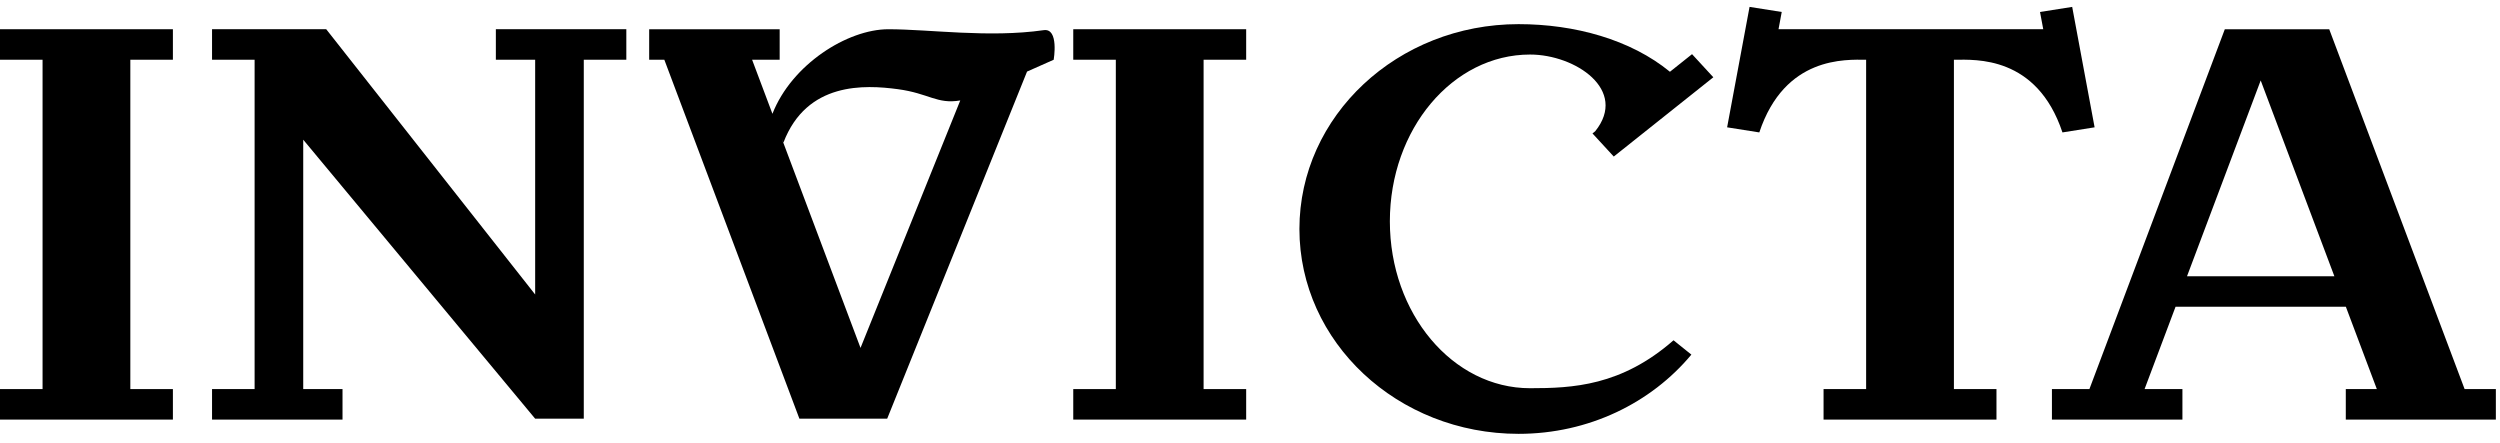
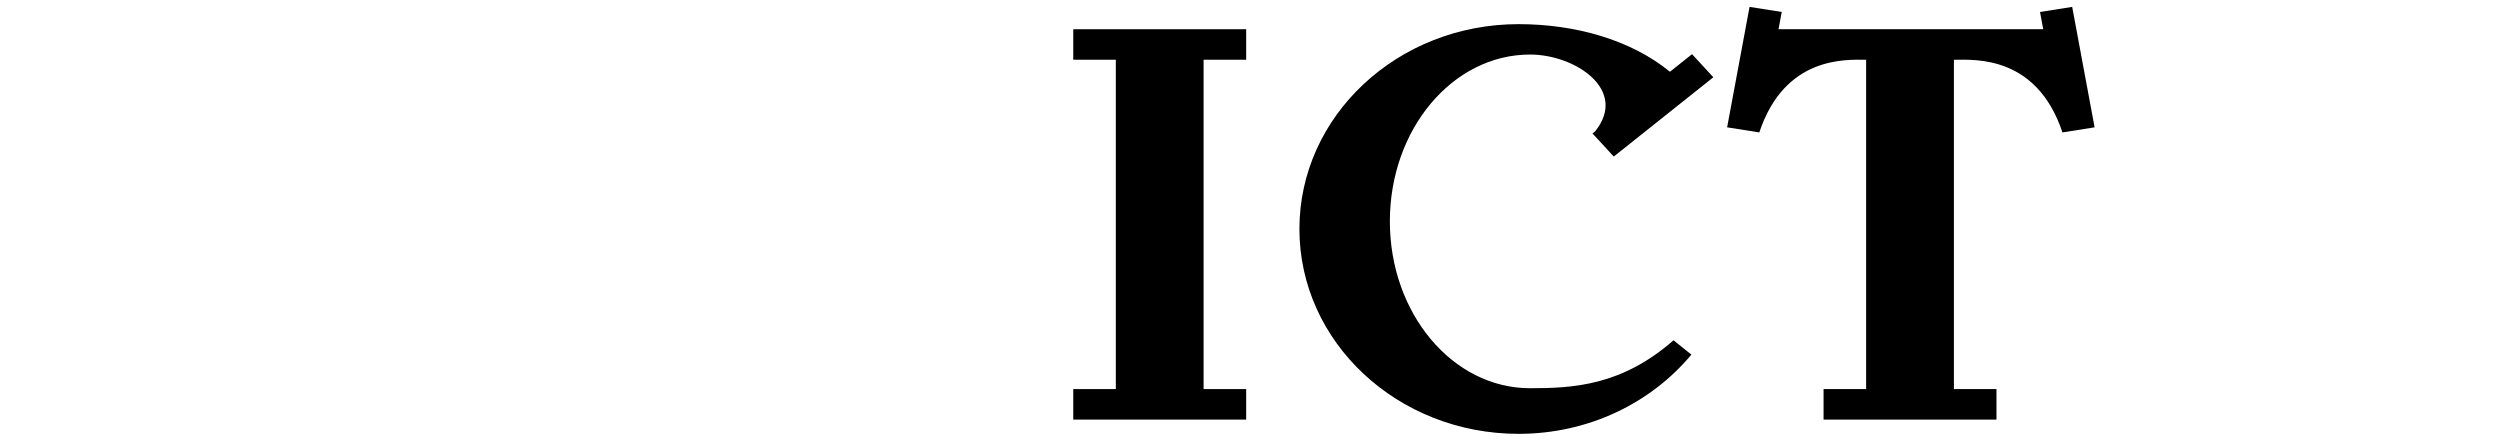
<svg xmlns="http://www.w3.org/2000/svg" width="158px" height="28px" viewBox="0 0 158 28" version="1.1">
  <title>Logo</title>
  <desc>Created with Sketch.</desc>
  <defs />
  <g stroke="none" stroke-width="1" fill="none" fill-rule="evenodd">
    <g transform="translate(-165, -61)" fill="#000">
      <g transform="translate(165, 61)">
-         <polyline points="0 3.775 2.69 3.775 2.69 24.59 0 24.59 0 26.518 10.927 26.518 10.927 24.59 8.237 24.59 8.237 3.775 10.927 3.775 10.927 1.847 0 1.847 0 3.775" />
        <polyline points="67.83 3.775 70.52 3.775 70.52 24.59 67.83 24.59 67.83 26.518 78.758 26.518 78.758 24.59 76.067 24.59 76.067 3.775 78.758 3.775 78.758 1.847 67.83 1.847 67.83 3.775" />
-         <path d="M65.965,1.906 C62.48,2.404 58.761,1.848 56.145,1.848 C53.558,1.848 50.034,4.075 48.818,7.192 L47.533,3.776 L49.275,3.776 L49.275,1.848 L41.028,1.848 L41.028,3.776 L41.986,3.776 L50.522,26.461 L56.07,26.461 L64.909,4.524 L66.593,3.776 C66.593,3.776 66.939,1.766 65.965,1.906 M54.385,21.988 L49.421,8.793 L49.514,9.01 C50.988,5.152 54.671,5.36 56.736,5.635 C58.719,5.9 59.214,6.6 60.689,6.348 L54.385,21.988" />
-         <polyline points="31.338 3.775 33.822 3.775 33.822 18.612 20.617 1.847 13.401 1.847 13.401 3.775 16.091 3.775 16.091 24.59 13.401 24.59 13.401 26.518 21.647 26.518 21.647 24.59 19.164 24.59 19.164 8.829 33.822 26.461 36.895 26.461 36.895 3.775 39.584 3.775 39.584 1.847 31.338 1.847 31.338 3.775" />
        <path d="M100.645,8.433 L101.99,9.894 L108.282,4.884 L106.937,3.423 L105.54,4.536 C103.063,2.502 99.526,1.526 95.973,1.526 C88.323,1.526 82.123,7.322 82.123,14.473 C82.123,21.623 88.323,27.419 95.973,27.419 C100.416,27.419 104.36,25.454 106.895,22.412 L105.767,21.506 C102.467,24.398 99.375,24.535 96.699,24.535 C91.805,24.535 87.839,19.814 87.839,13.99 C87.839,8.167 91.805,3.447 96.699,3.447 C99.567,3.447 102.911,5.69 100.817,8.296 L100.645,8.433" />
        <path d="M123.567,3.775 C124.82,3.775 128.724,3.499 130.347,8.369 L132.379,8.047 L130.962,0.436 L128.929,0.757 L129.133,1.847 L112.403,1.847 L112.605,0.757 L110.572,0.436 L109.154,8.047 L111.188,8.369 C112.798,3.531 116.66,3.771 117.939,3.775 L117.939,24.59 L115.249,24.59 L115.249,26.518 L126.177,26.518 L126.177,24.59 L123.487,24.59 L123.487,3.775 L123.567,3.775" />
-         <path d="M155.763,24.59 L147.207,1.848 L140.608,1.848 L132.051,24.59 L129.682,24.59 L129.682,26.518 L137.929,26.518 L137.929,24.59 L135.537,24.59 L137.495,19.386 L148.258,19.386 L150.216,24.59 L148.254,24.59 L148.254,26.518 L157.738,26.518 L157.738,24.59 L155.763,24.59 Z M138.219,17.46 L142.876,5.084 L147.533,17.46 L138.219,17.46 Z" />
      </g>
    </g>
  </g>
</svg>